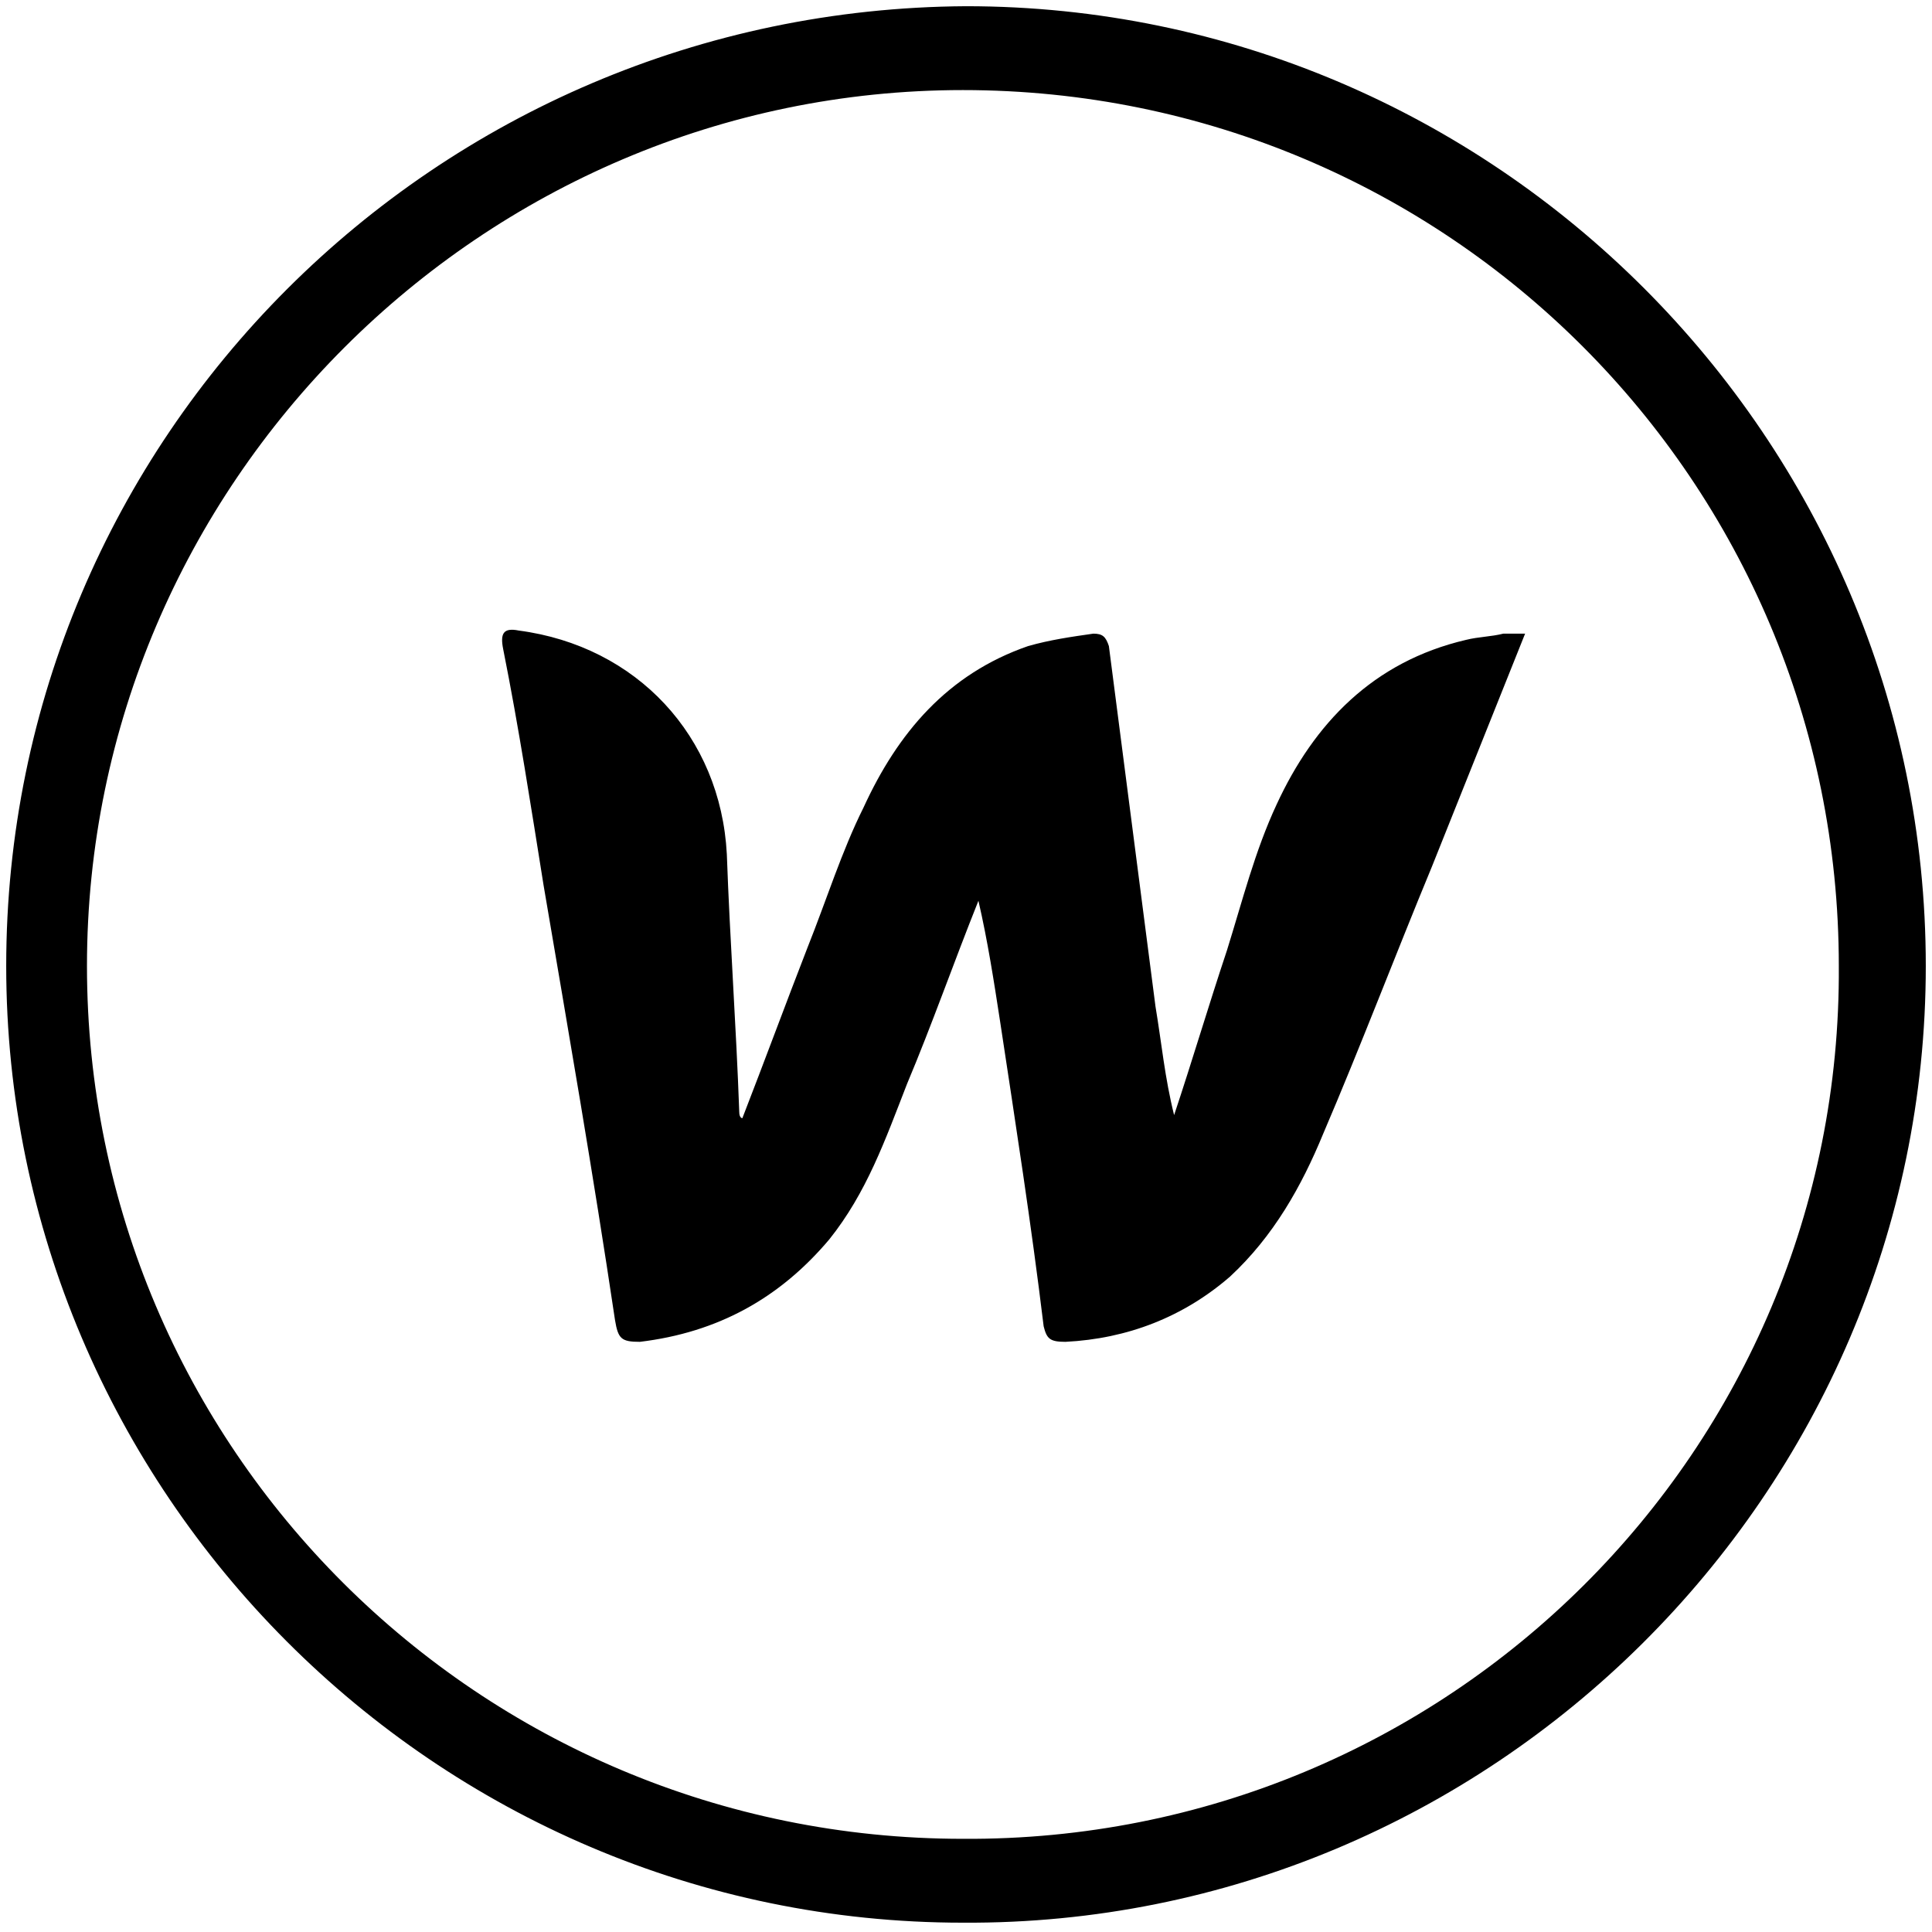
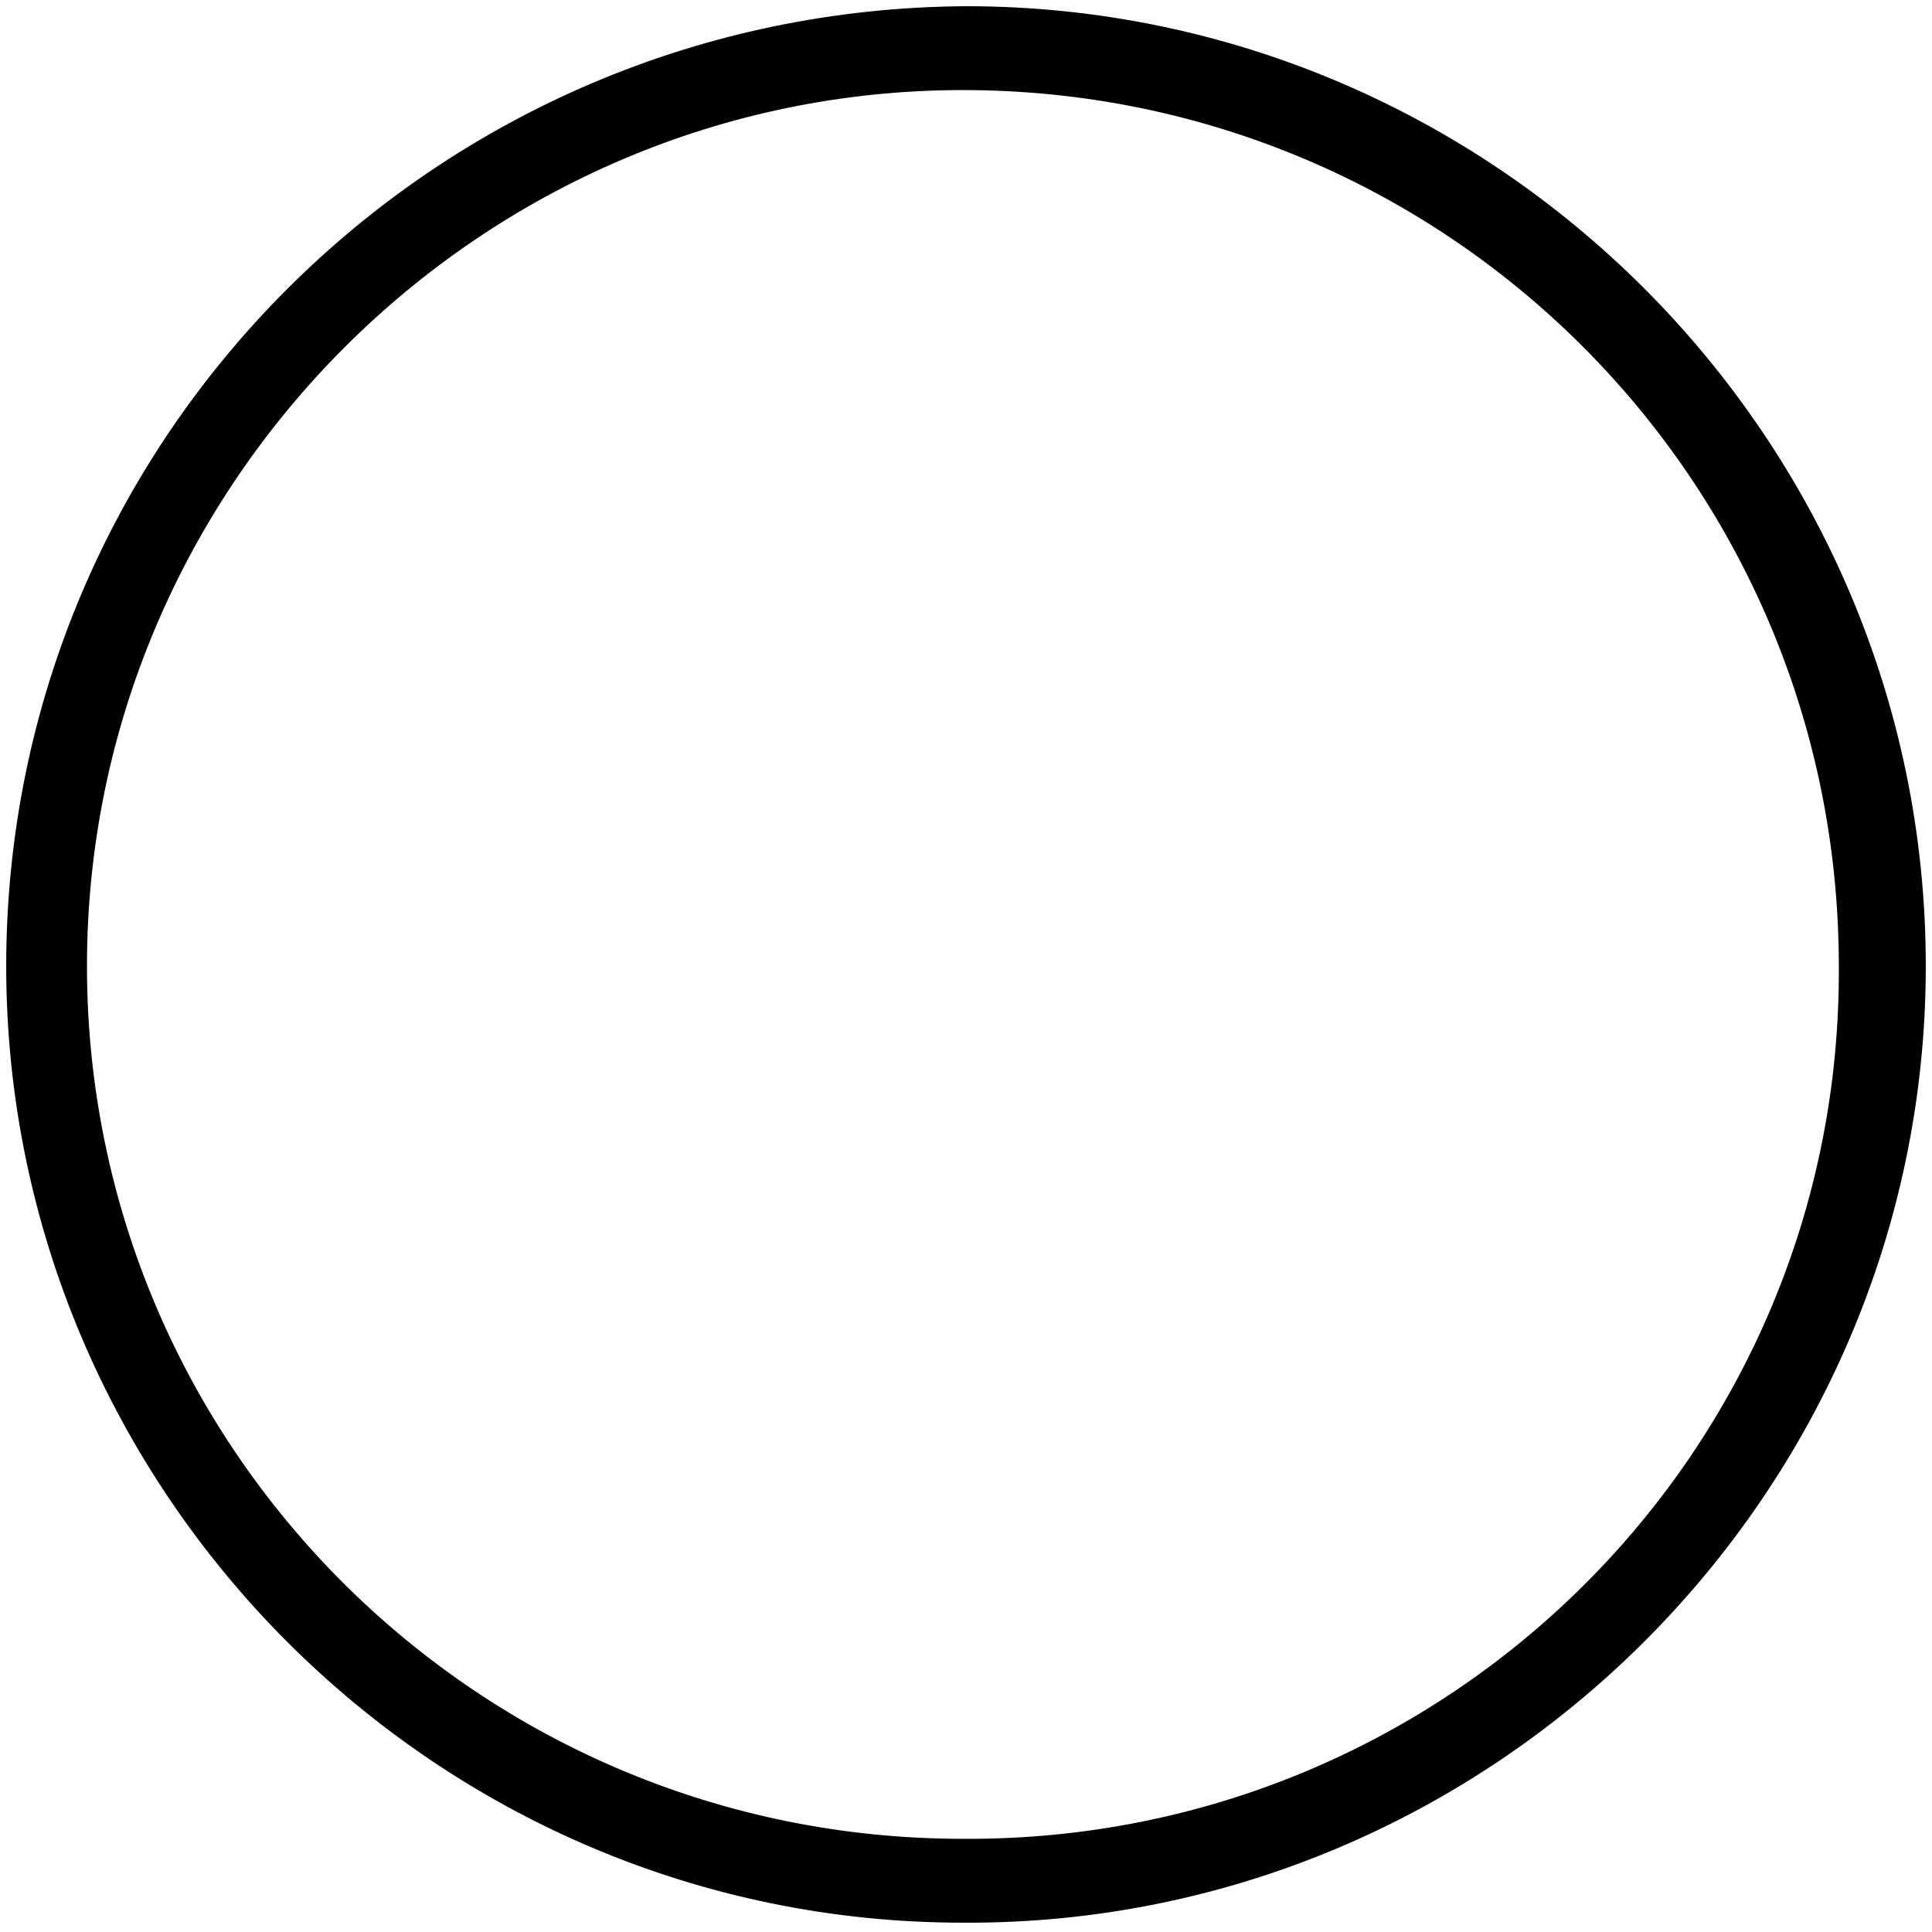
<svg xmlns="http://www.w3.org/2000/svg" id="Layer_1" x="0px" y="0px" viewBox="0 0 62.2 62.2" style="enable-background:new 0 0 62.2 62.2;" xml:space="preserve">
  <g>
    <path d="M31.1,0.2C14,0.3,0.2,14.1,0.2,31.1C0.2,48,14,61.9,31,61.9C48,62,62,48.1,62,31.1C62,14.1,48.1,0.2,31.1,0.2z M31,59.2  c-15.6,0-28.2-12.6-28.2-28.1c0-15.5,12.7-28.2,28.2-28.2c15.6,0,28.2,12.6,28.2,28.2C59.3,46.7,46.6,59.3,31,59.2z" />
-     <path d="M23.9,36c0.7-1.8,1.4-3.7,2.1-5.5c0.6-1.5,1.1-3.1,1.8-4.5c1.1-2.4,2.7-4.3,5.3-5.2c0.7-0.2,1.4-0.3,2.1-0.4  c0.3,0,0.4,0.1,0.5,0.4c0.5,3.9,1,7.7,1.5,11.6c0.2,1.2,0.3,2.3,0.6,3.5c0.6-1.8,1.1-3.5,1.7-5.3c0.5-1.6,0.9-3.2,1.6-4.7  c1.2-2.6,3.1-4.6,6.1-5.3c0.4-0.1,0.8-0.1,1.2-0.2c0.2,0,0.4,0,0.7,0c-1,2.5-2,5-3,7.5c-1.2,2.9-2.3,5.8-3.5,8.6  c-0.7,1.7-1.6,3.3-3,4.6c-1.5,1.3-3.3,2-5.3,2.1c-0.5,0-0.6-0.1-0.7-0.5c-0.4-3.3-0.9-6.5-1.4-9.8c-0.2-1.3-0.4-2.6-0.7-3.9  c-0.8,2-1.5,4-2.3,5.9c-0.7,1.8-1.3,3.5-2.5,5c-1.6,1.9-3.6,3-6.1,3.3c-0.6,0-0.7-0.1-0.8-0.7c-0.7-4.7-1.5-9.3-2.3-14  c-0.4-2.5-0.8-5.1-1.3-7.6c-0.1-0.5,0-0.7,0.5-0.6c3.8,0.5,6.5,3.4,6.7,7.2c0.1,2.8,0.3,5.5,0.4,8.3C23.8,36,23.9,36,23.9,36z" />
  </g>
</svg>